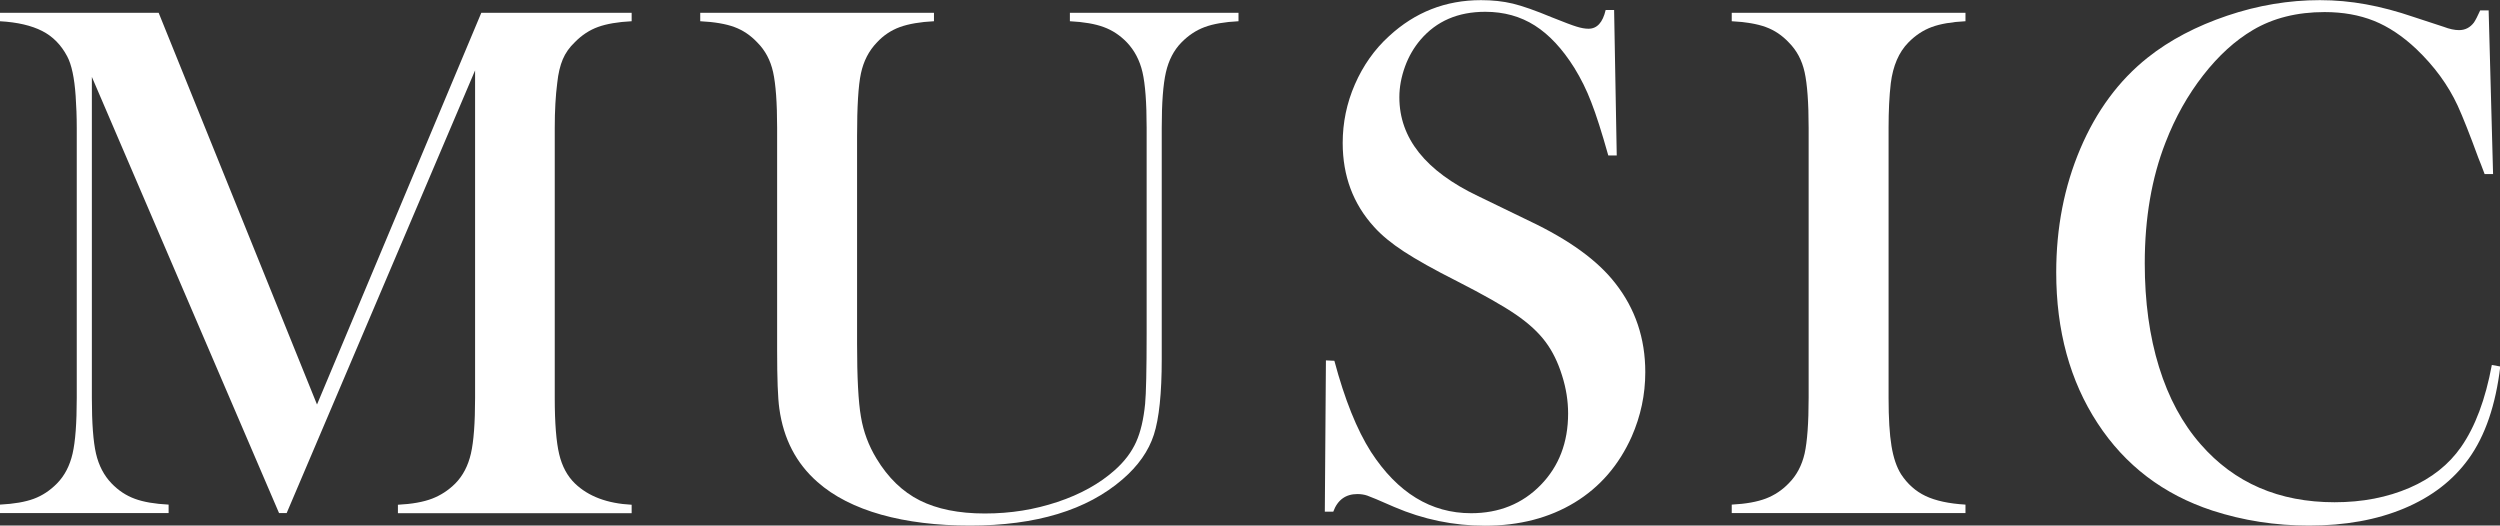
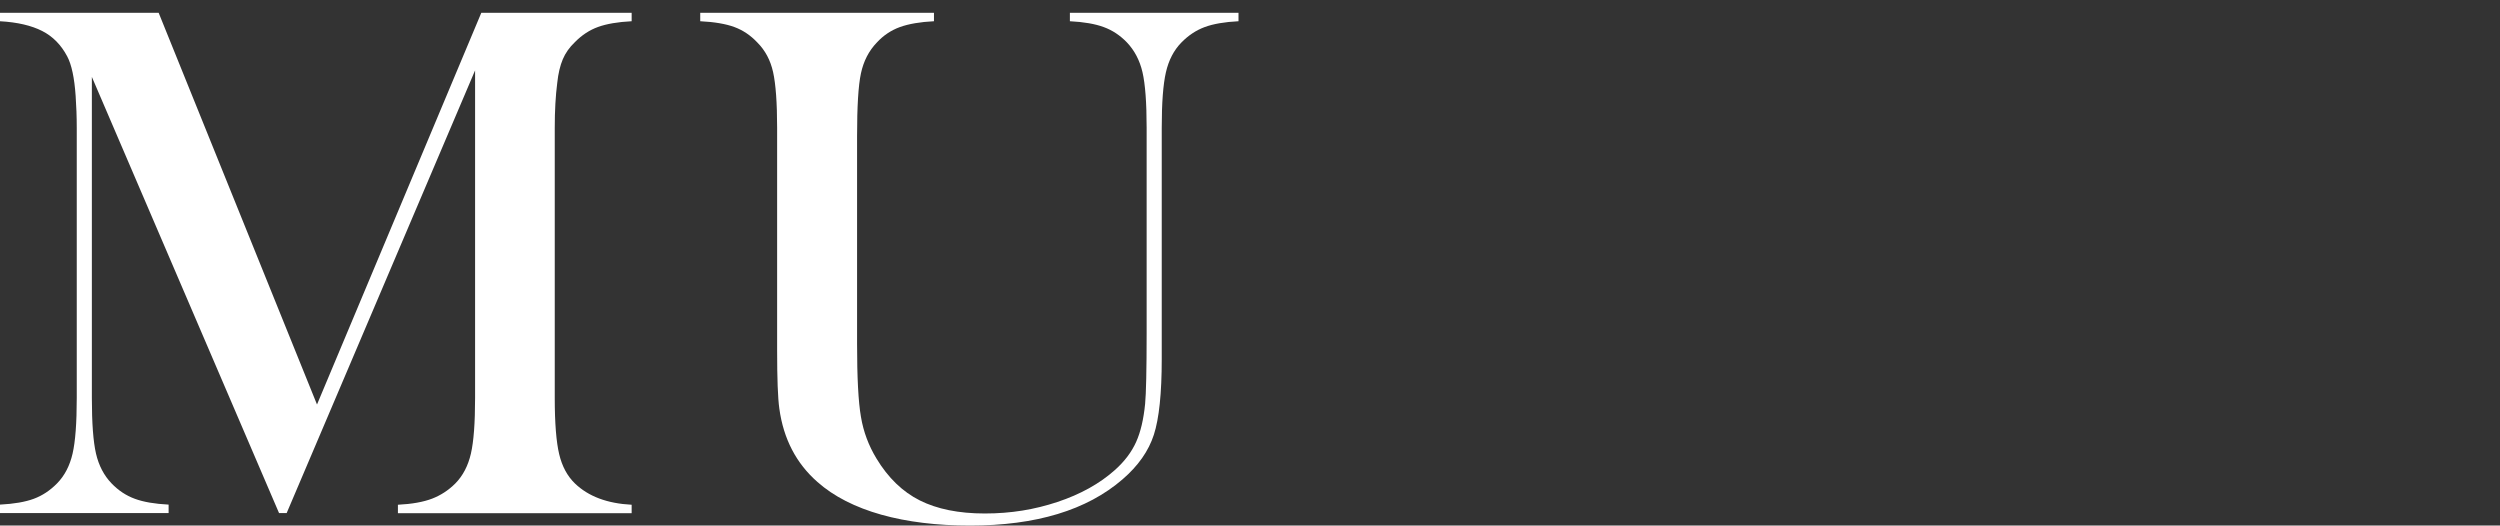
<svg xmlns="http://www.w3.org/2000/svg" width="352" height="74" viewBox="0 0 352 74" fill="none">
  <rect x="0" y="0" width="352" height="74" fill="#333333" stroke="none" />
  <g clip-path="url(#clip0_1429_3800)">
    <path d="M88.936 2.99C86.986 3.088 85.405 3.362 84.215 3.792C83.025 4.222 81.933 4.925 80.938 5.942C80.177 6.665 79.612 7.466 79.241 8.346C78.87 9.225 78.597 10.34 78.461 11.669C78.227 13.467 78.109 15.578 78.109 18.021V56.057C78.109 59.595 78.324 62.233 78.734 63.953C79.143 65.673 79.885 67.042 80.958 68.078C82.85 69.895 85.503 70.892 88.936 71.068V72.26H56.027V71.068C58.016 70.97 59.616 70.677 60.845 70.208C62.054 69.739 63.147 69.035 64.122 68.058C65.195 66.963 65.917 65.556 66.307 63.856C66.697 62.155 66.892 59.556 66.892 56.037V9.91L40.362 72.241H39.289L12.934 10.828V56.037C12.934 59.575 13.129 62.194 13.519 63.875C13.909 65.556 14.65 66.963 15.704 68.058C16.66 69.055 17.752 69.778 18.981 70.228C20.191 70.677 21.79 70.951 23.741 71.049V72.241H-2.33818e-05V71.049C1.951 70.951 3.55 70.677 4.76 70.228C5.969 69.778 7.062 69.055 8.037 68.058C9.11 66.963 9.832 65.556 10.222 63.856C10.612 62.155 10.807 59.556 10.807 56.037V18.002C10.807 16.418 10.749 14.913 10.651 13.506C10.476 10.965 10.085 9.108 9.461 7.935C8.603 6.313 7.432 5.121 5.93 4.359C4.428 3.596 2.458 3.127 -0.02 2.99V1.798H22.337L44.634 56.956L67.77 1.798H88.936V2.99Z" fill="white" />
    <path d="M131.503 1.798V2.99C129.552 3.088 127.952 3.362 126.704 3.811C125.475 4.261 124.382 4.984 123.465 5.981C122.334 7.154 121.593 8.6 121.222 10.32C120.851 12.04 120.676 14.991 120.676 19.194V48.395C120.676 53.145 120.851 56.565 121.222 58.696C121.573 60.806 122.314 62.761 123.407 64.559C125.045 67.276 127.094 69.25 129.513 70.462C131.932 71.674 134.975 72.299 138.662 72.299C142.349 72.299 145.646 71.752 148.884 70.677C152.122 69.602 154.834 68.097 156.999 66.162C158.345 64.95 159.321 63.66 159.965 62.233C160.608 60.806 161.018 59.028 161.233 56.858C161.369 55.451 161.447 52.109 161.447 46.851V18.002C161.447 14.464 161.252 11.845 160.862 10.164C160.472 8.483 159.73 7.095 158.677 5.981C157.721 4.984 156.629 4.261 155.4 3.811C154.19 3.362 152.591 3.088 150.64 2.99V1.798H174.381V2.99C172.43 3.088 170.83 3.362 169.621 3.811C168.411 4.261 167.319 4.984 166.344 5.981C165.271 7.075 164.549 8.483 164.159 10.183C163.769 11.884 163.573 14.483 163.573 18.002V50.565C163.573 55.373 163.203 58.93 162.462 61.217C161.72 63.504 160.257 65.595 158.053 67.491C153.039 71.83 145.88 74 136.575 74C127.269 74 119.7 71.948 115.096 67.862C112.112 65.243 110.317 61.803 109.732 57.542C109.517 56.037 109.42 53.301 109.42 49.333V18.002C109.42 14.464 109.225 11.845 108.854 10.164C108.483 8.483 107.742 7.095 106.63 5.981C105.694 4.984 104.621 4.261 103.411 3.811C102.202 3.362 100.583 3.088 98.593 2.99V1.798H131.503Z" fill="white" />
-     <path d="M186.534 72.045L186.69 50.741L187.88 50.799C189.324 56.213 191.04 60.494 193.03 63.621C196.776 69.387 201.477 72.26 207.134 72.26C211.075 72.26 214.352 70.931 216.927 68.293C219.502 65.654 220.79 62.292 220.79 58.227C220.79 56.468 220.517 54.689 219.932 52.852C219.366 51.034 218.605 49.47 217.63 48.161C216.635 46.812 215.23 45.522 213.436 44.291C211.641 43.059 208.871 41.495 205.164 39.6C201.906 37.958 199.409 36.55 197.673 35.417C195.937 34.283 194.532 33.13 193.479 31.957C190.533 28.732 189.051 24.784 189.051 20.132C189.051 17.278 189.616 14.522 190.767 11.884C191.918 9.245 193.518 6.958 195.586 5.082C199.234 1.72 203.526 0.02 208.52 0.02C210.139 0.02 211.621 0.176 213.006 0.508C214.372 0.84 216.206 1.485 218.508 2.443C220.224 3.127 221.395 3.577 221.999 3.753C222.624 3.948 223.17 4.046 223.658 4.046C224.867 4.046 225.667 3.166 226.077 1.407H227.267L227.637 21.891H226.447C225.53 18.627 224.731 16.125 224.048 14.386C223.385 12.646 222.585 11.043 221.668 9.558C219.99 6.88 218.137 4.886 216.108 3.596C214.079 2.306 211.758 1.661 209.124 1.661C205.281 1.661 202.258 2.971 200.014 5.59C199.097 6.665 198.356 7.916 197.829 9.362C197.303 10.809 197.029 12.255 197.029 13.701C197.029 19.448 200.716 24.08 208.09 27.599L215.347 31.117C220.946 33.775 224.965 36.687 227.442 39.893C230.251 43.47 231.656 47.633 231.656 52.402C231.656 55.568 231.012 58.578 229.744 61.471C227.949 65.478 225.277 68.586 221.707 70.755C218.137 72.925 213.923 74.019 209.085 74.019C204.657 74.019 200.404 73.14 196.308 71.381C194.181 70.443 192.913 69.915 192.504 69.778C192.094 69.641 191.626 69.563 191.119 69.563C189.48 69.563 188.329 70.384 187.724 72.045H186.534Z" fill="white" />
-     <path d="M276.739 1.798V2.99C274.788 3.088 273.188 3.362 271.979 3.811C270.769 4.261 269.677 4.984 268.702 5.981C267.356 7.349 266.536 9.265 266.224 11.708C266.01 13.525 265.912 15.636 265.912 18.002V56.037C265.912 58.891 266.049 61.139 266.322 62.8C266.595 64.462 267.043 65.771 267.668 66.768C268.565 68.136 269.716 69.172 271.121 69.837C272.525 70.501 274.398 70.912 276.739 71.049V72.241H243.829V71.049C245.819 70.951 247.419 70.658 248.648 70.189C249.857 69.719 250.93 69.016 251.866 68.038C252.959 66.944 253.7 65.537 254.09 63.856C254.461 62.175 254.656 59.556 254.656 56.018V18.002C254.656 14.464 254.461 11.845 254.09 10.164C253.72 8.483 252.978 7.095 251.866 5.981C250.93 4.984 249.857 4.261 248.628 3.811C247.399 3.362 245.799 3.088 243.829 2.99V1.798H276.739Z" fill="white" />
-     <path d="M350.4 1.446L351.025 24.51H349.835C349.464 23.514 349.171 22.751 348.957 22.243C347.747 18.94 346.772 16.477 346.031 14.855C344.685 11.962 342.753 9.323 340.217 6.9C338.286 5.082 336.296 3.753 334.248 2.932C332.18 2.111 329.878 1.7 327.303 1.7C323.421 1.7 320.066 2.541 317.218 4.222C314.701 5.707 312.38 7.818 310.214 10.594C308.049 13.369 306.274 16.516 304.908 20.054C302.957 25.038 301.982 30.726 301.982 37.078C301.982 42.473 302.645 47.34 303.991 51.679C305.337 56.018 307.288 59.634 309.863 62.566C314.603 67.999 320.885 70.716 328.708 70.716C332.629 70.716 336.14 70.032 339.261 68.684C342.383 67.335 344.802 65.4 346.518 62.937C348.508 60.084 349.952 56.233 350.849 51.386L352.039 51.601C351.395 57.034 349.913 61.354 347.611 64.559C345.406 67.628 342.383 69.954 338.52 71.576C334.658 73.199 330.19 74 325.099 74C320.358 74 315.832 73.296 311.502 71.889C304.596 69.622 299.212 65.517 295.33 59.575C291.448 53.633 289.516 46.558 289.516 38.349C289.516 32.055 290.648 26.25 292.911 20.933C295.174 15.617 298.334 11.336 302.392 8.111C305.513 5.629 309.258 3.675 313.589 2.209C317.92 0.743 322.29 0.02 326.64 0.02C330.99 0.02 335.184 0.801 339.827 2.385L344.06 3.772C344.88 4.085 345.601 4.241 346.226 4.241C347.084 4.241 347.786 3.89 348.333 3.166C348.567 2.815 348.859 2.248 349.21 1.466H350.439L350.4 1.446Z" fill="white" />
  </g>
  <defs>
    <clipPath id="clip0_1429_3800">
      <rect width="352" height="74" fill="white" />
    </clipPath>
  </defs>
</svg>